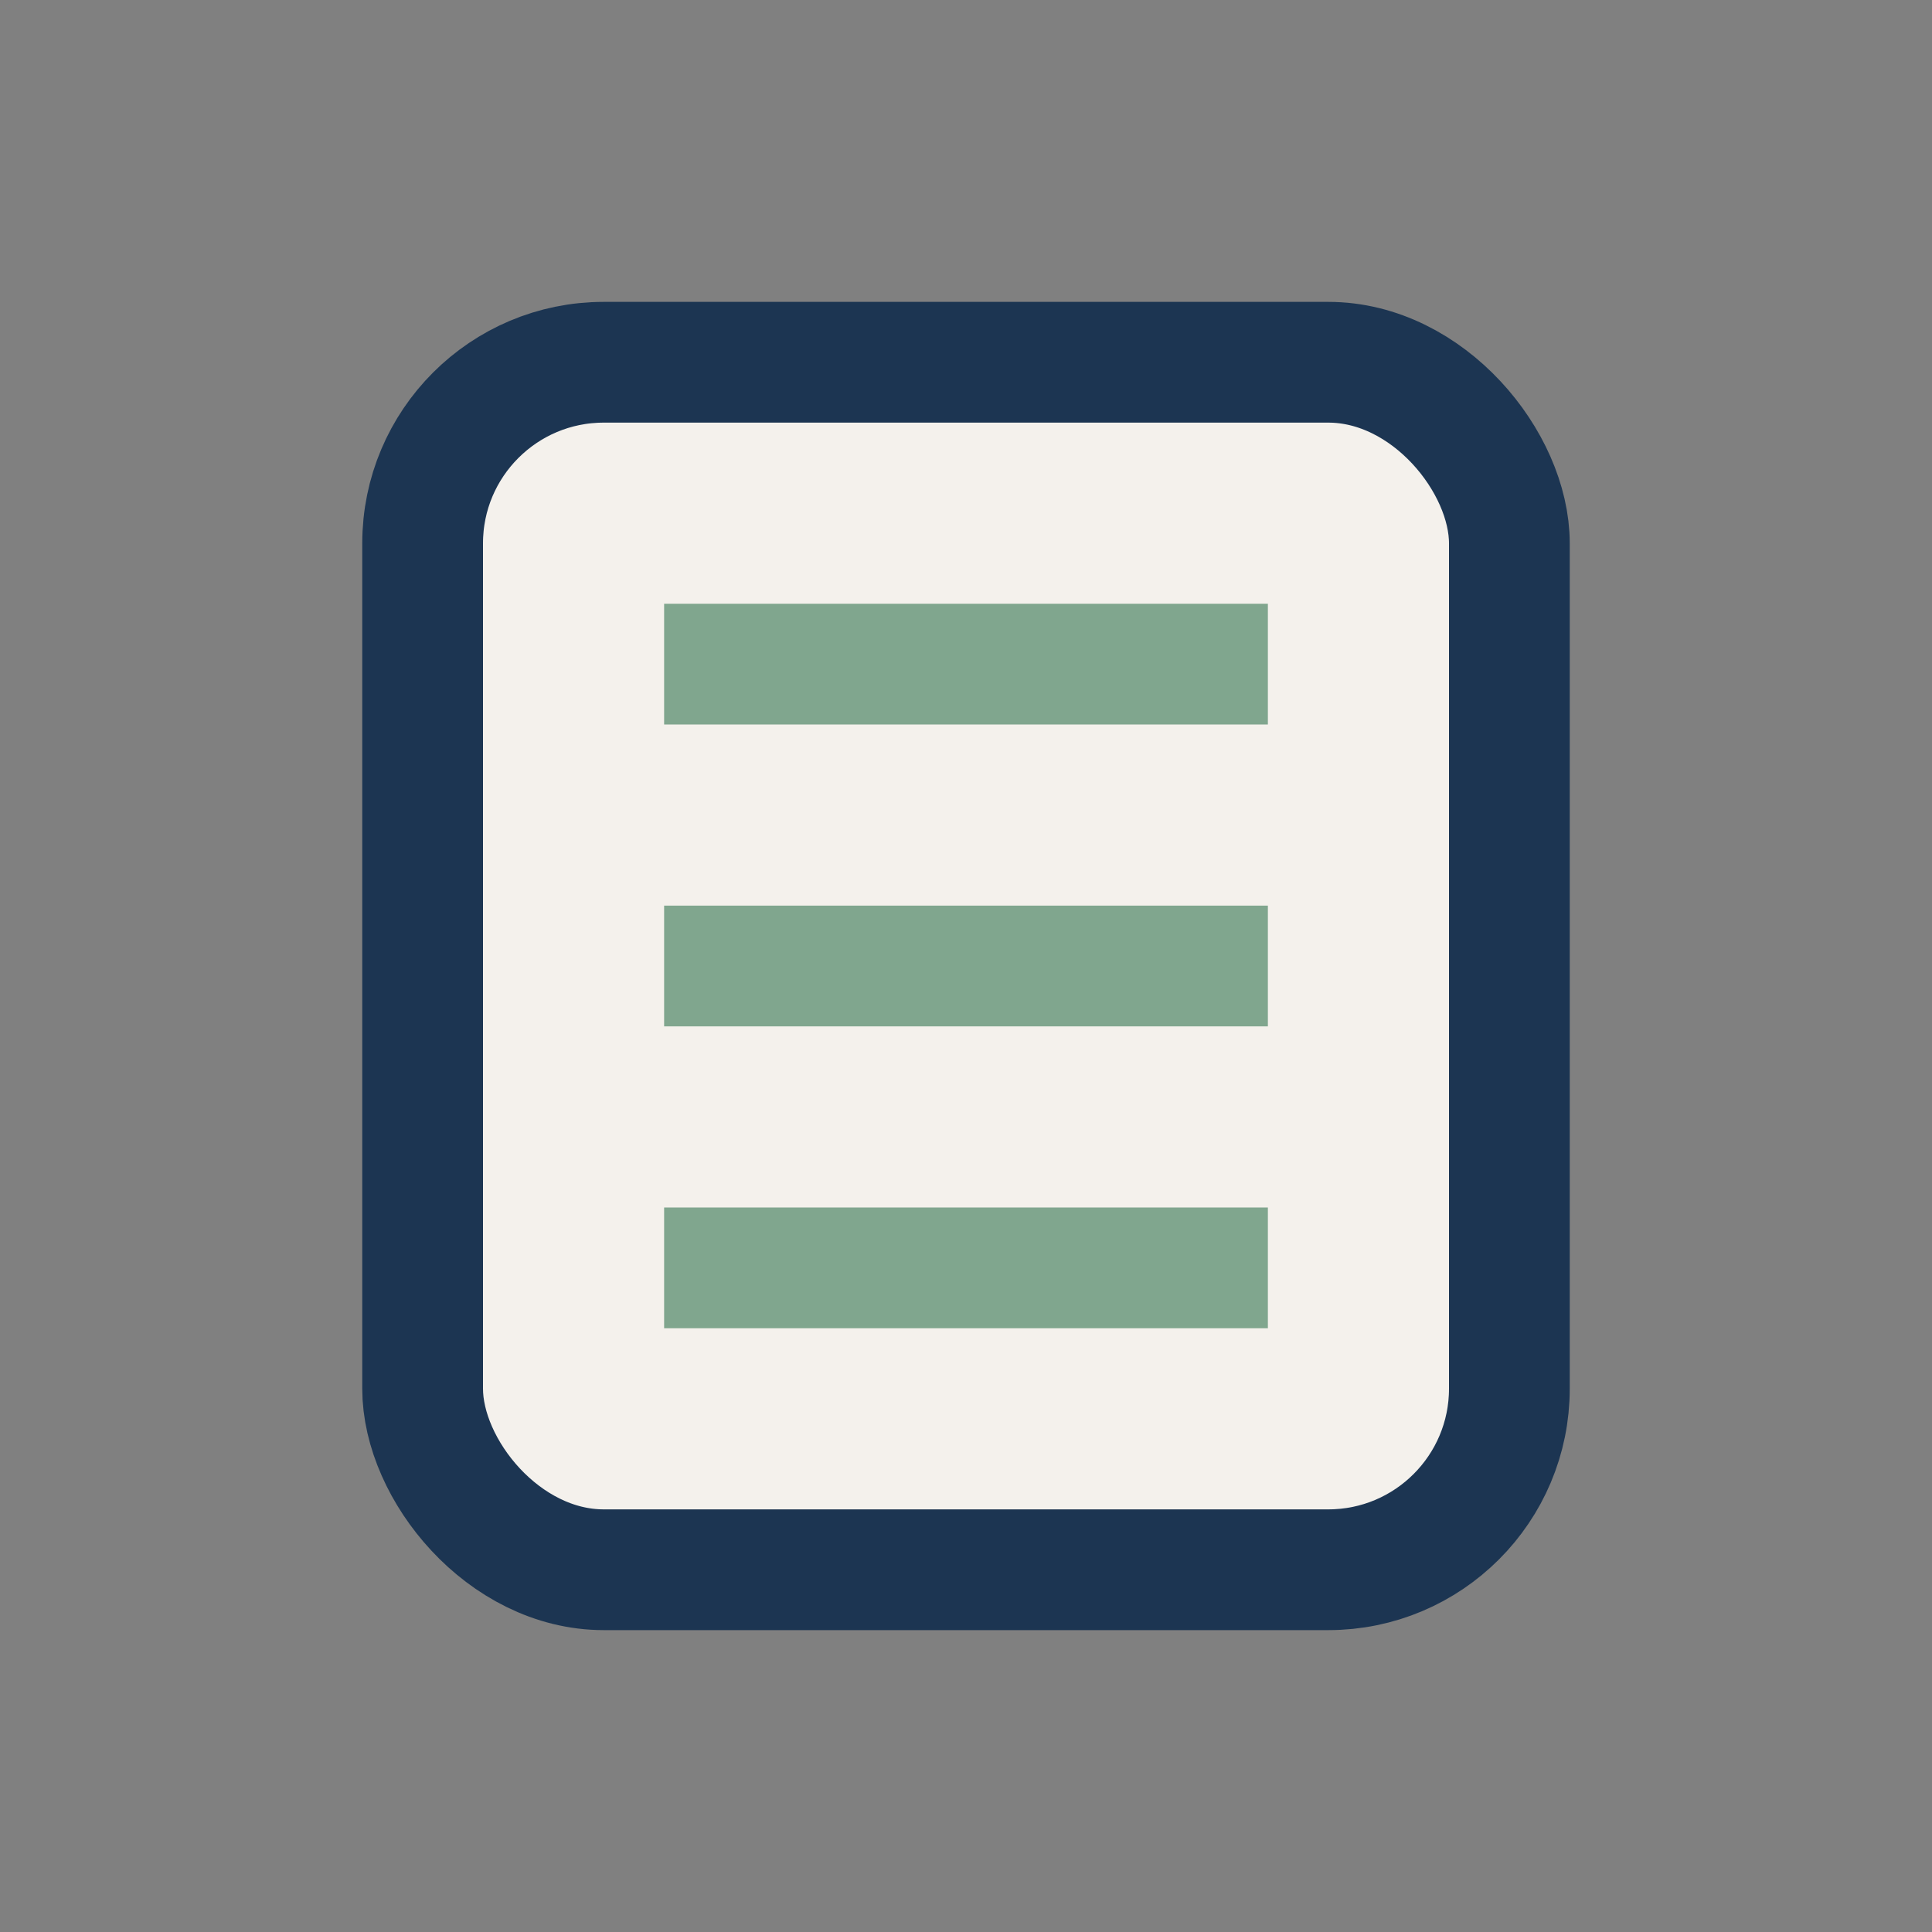
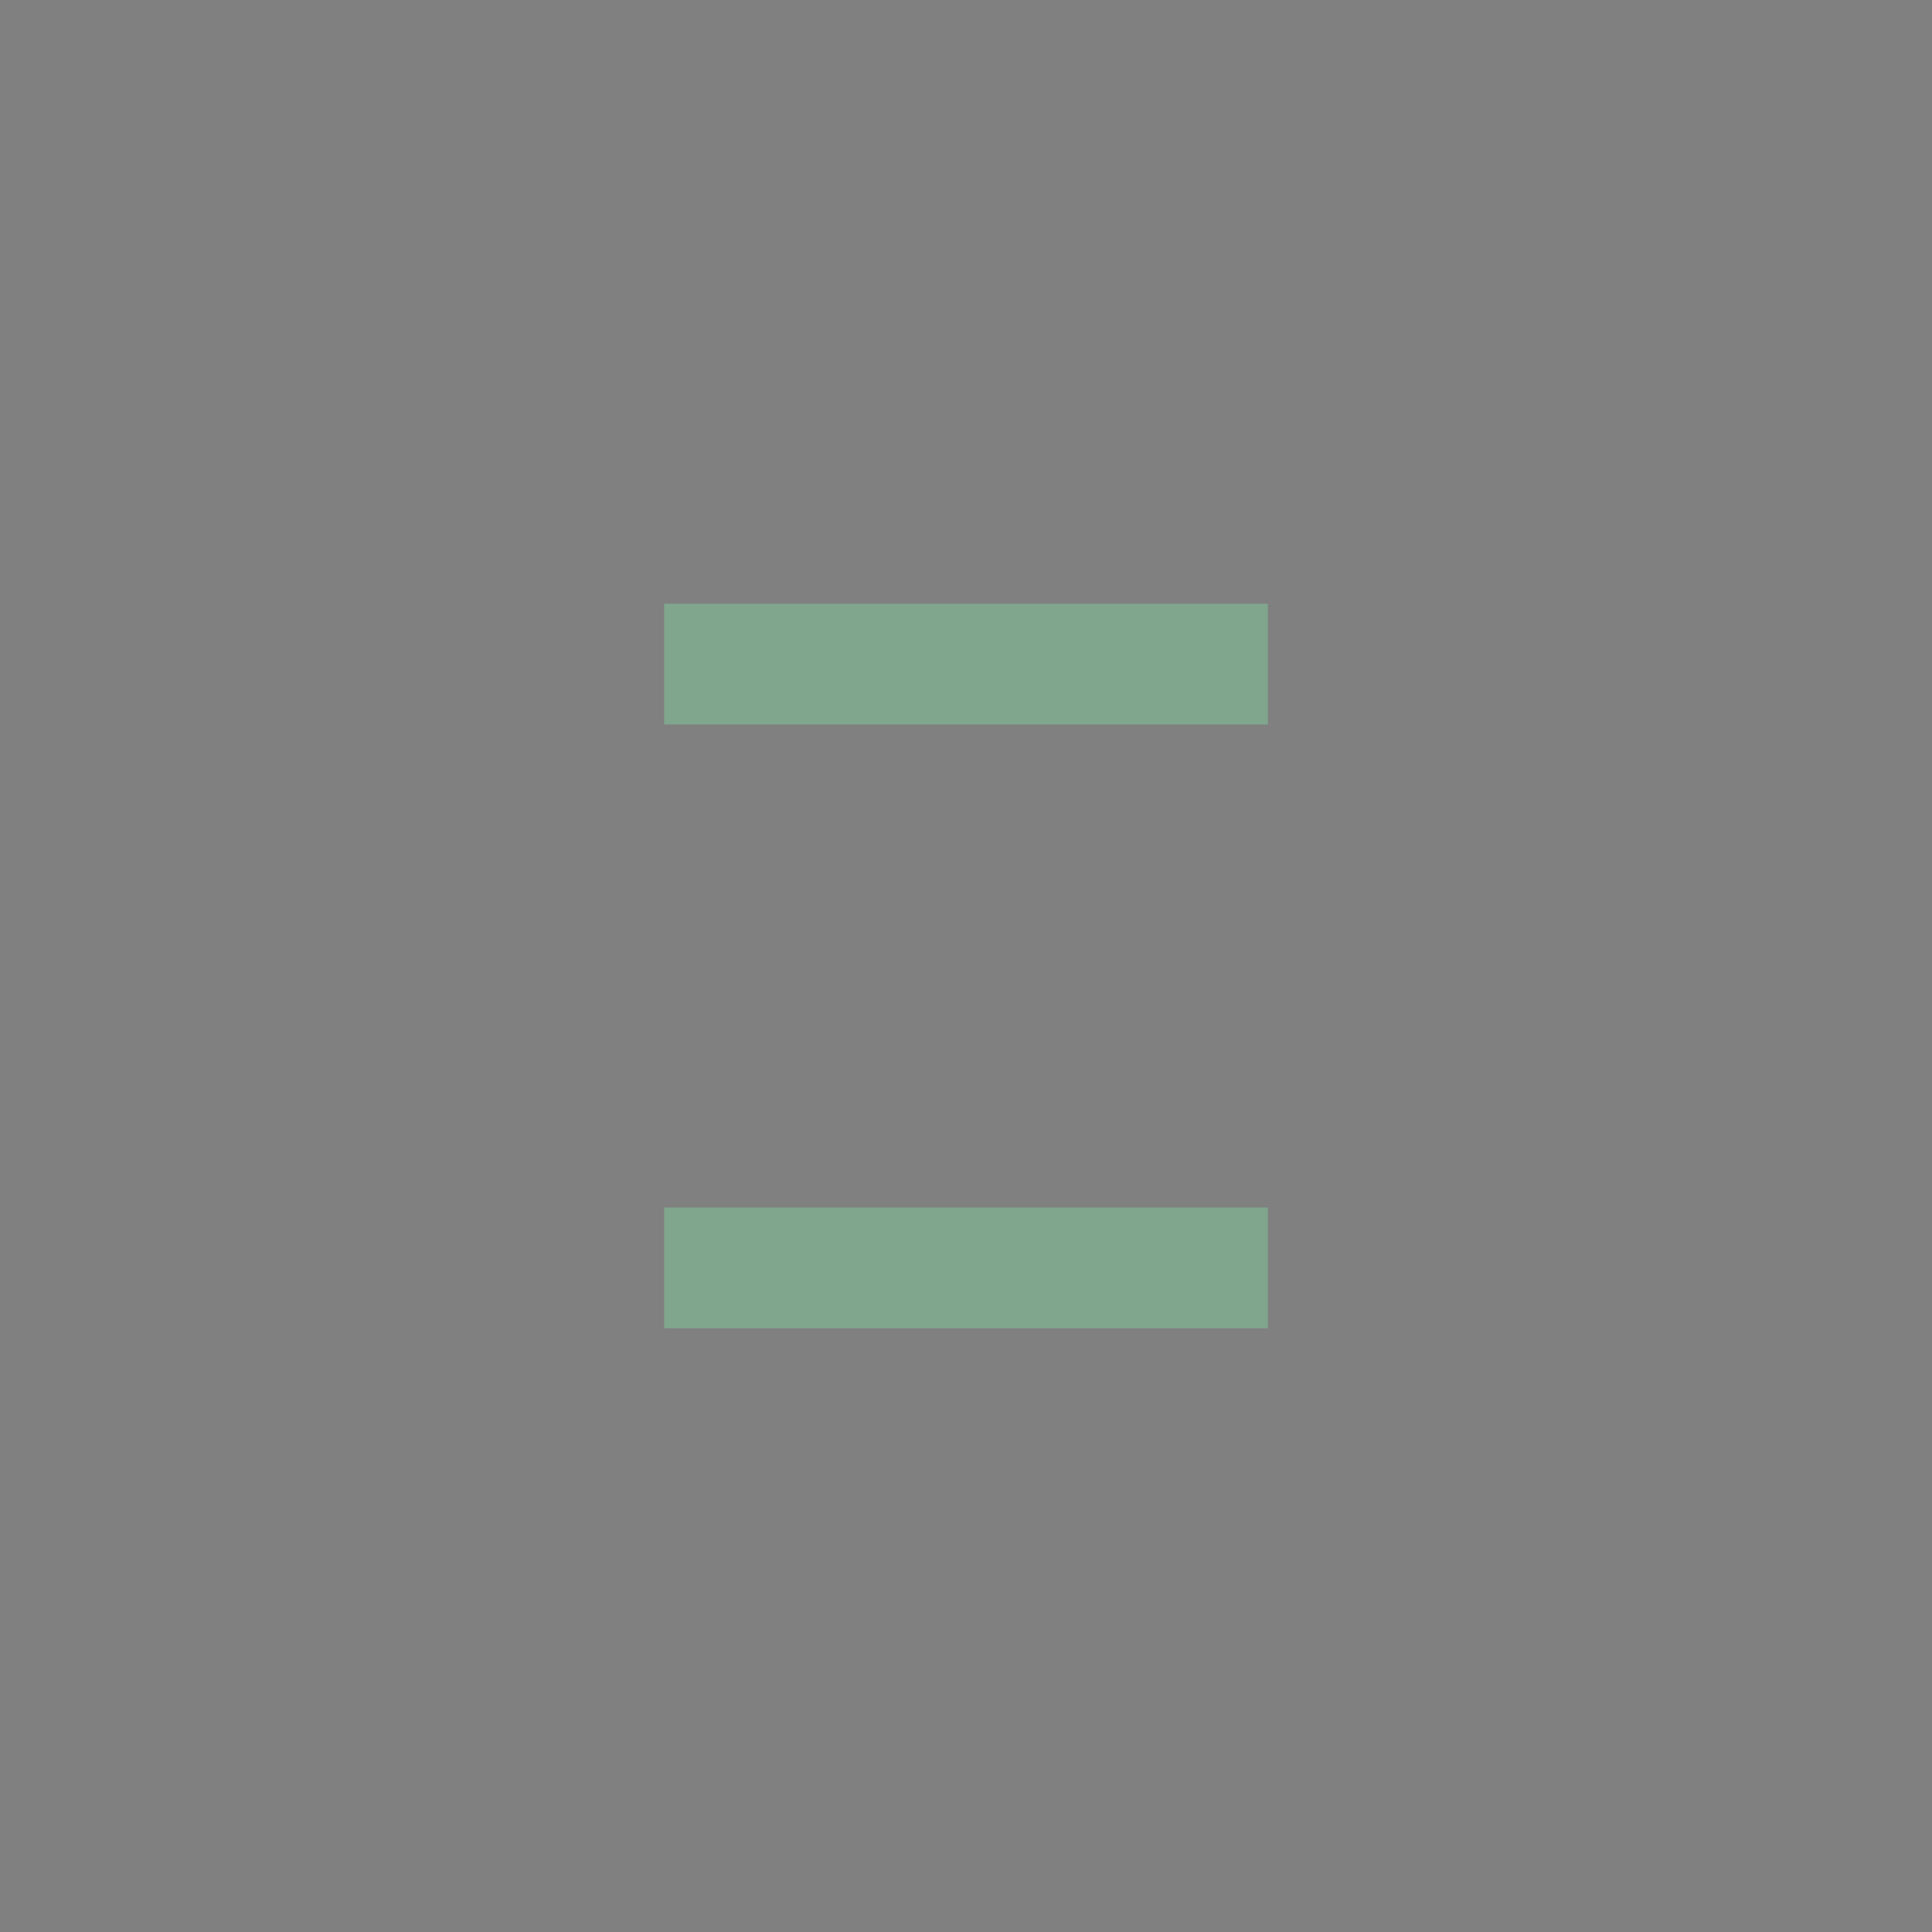
<svg xmlns="http://www.w3.org/2000/svg" width="32" height="32" viewBox="0 0 32 32">
  <rect x="0" y="0" width="32" height="32" fill="#808080" stroke="none" />
-   <rect x="7" y="6" width="18" height="20" rx="3" fill="#F4F1EC" stroke="#1C3552" stroke-width="2" />
-   <path d="M11 11h10M11 16h10M11 21h10" stroke="#80A68E" stroke-width="2" />
+   <path d="M11 11h10M11 16M11 21h10" stroke="#80A68E" stroke-width="2" />
</svg>